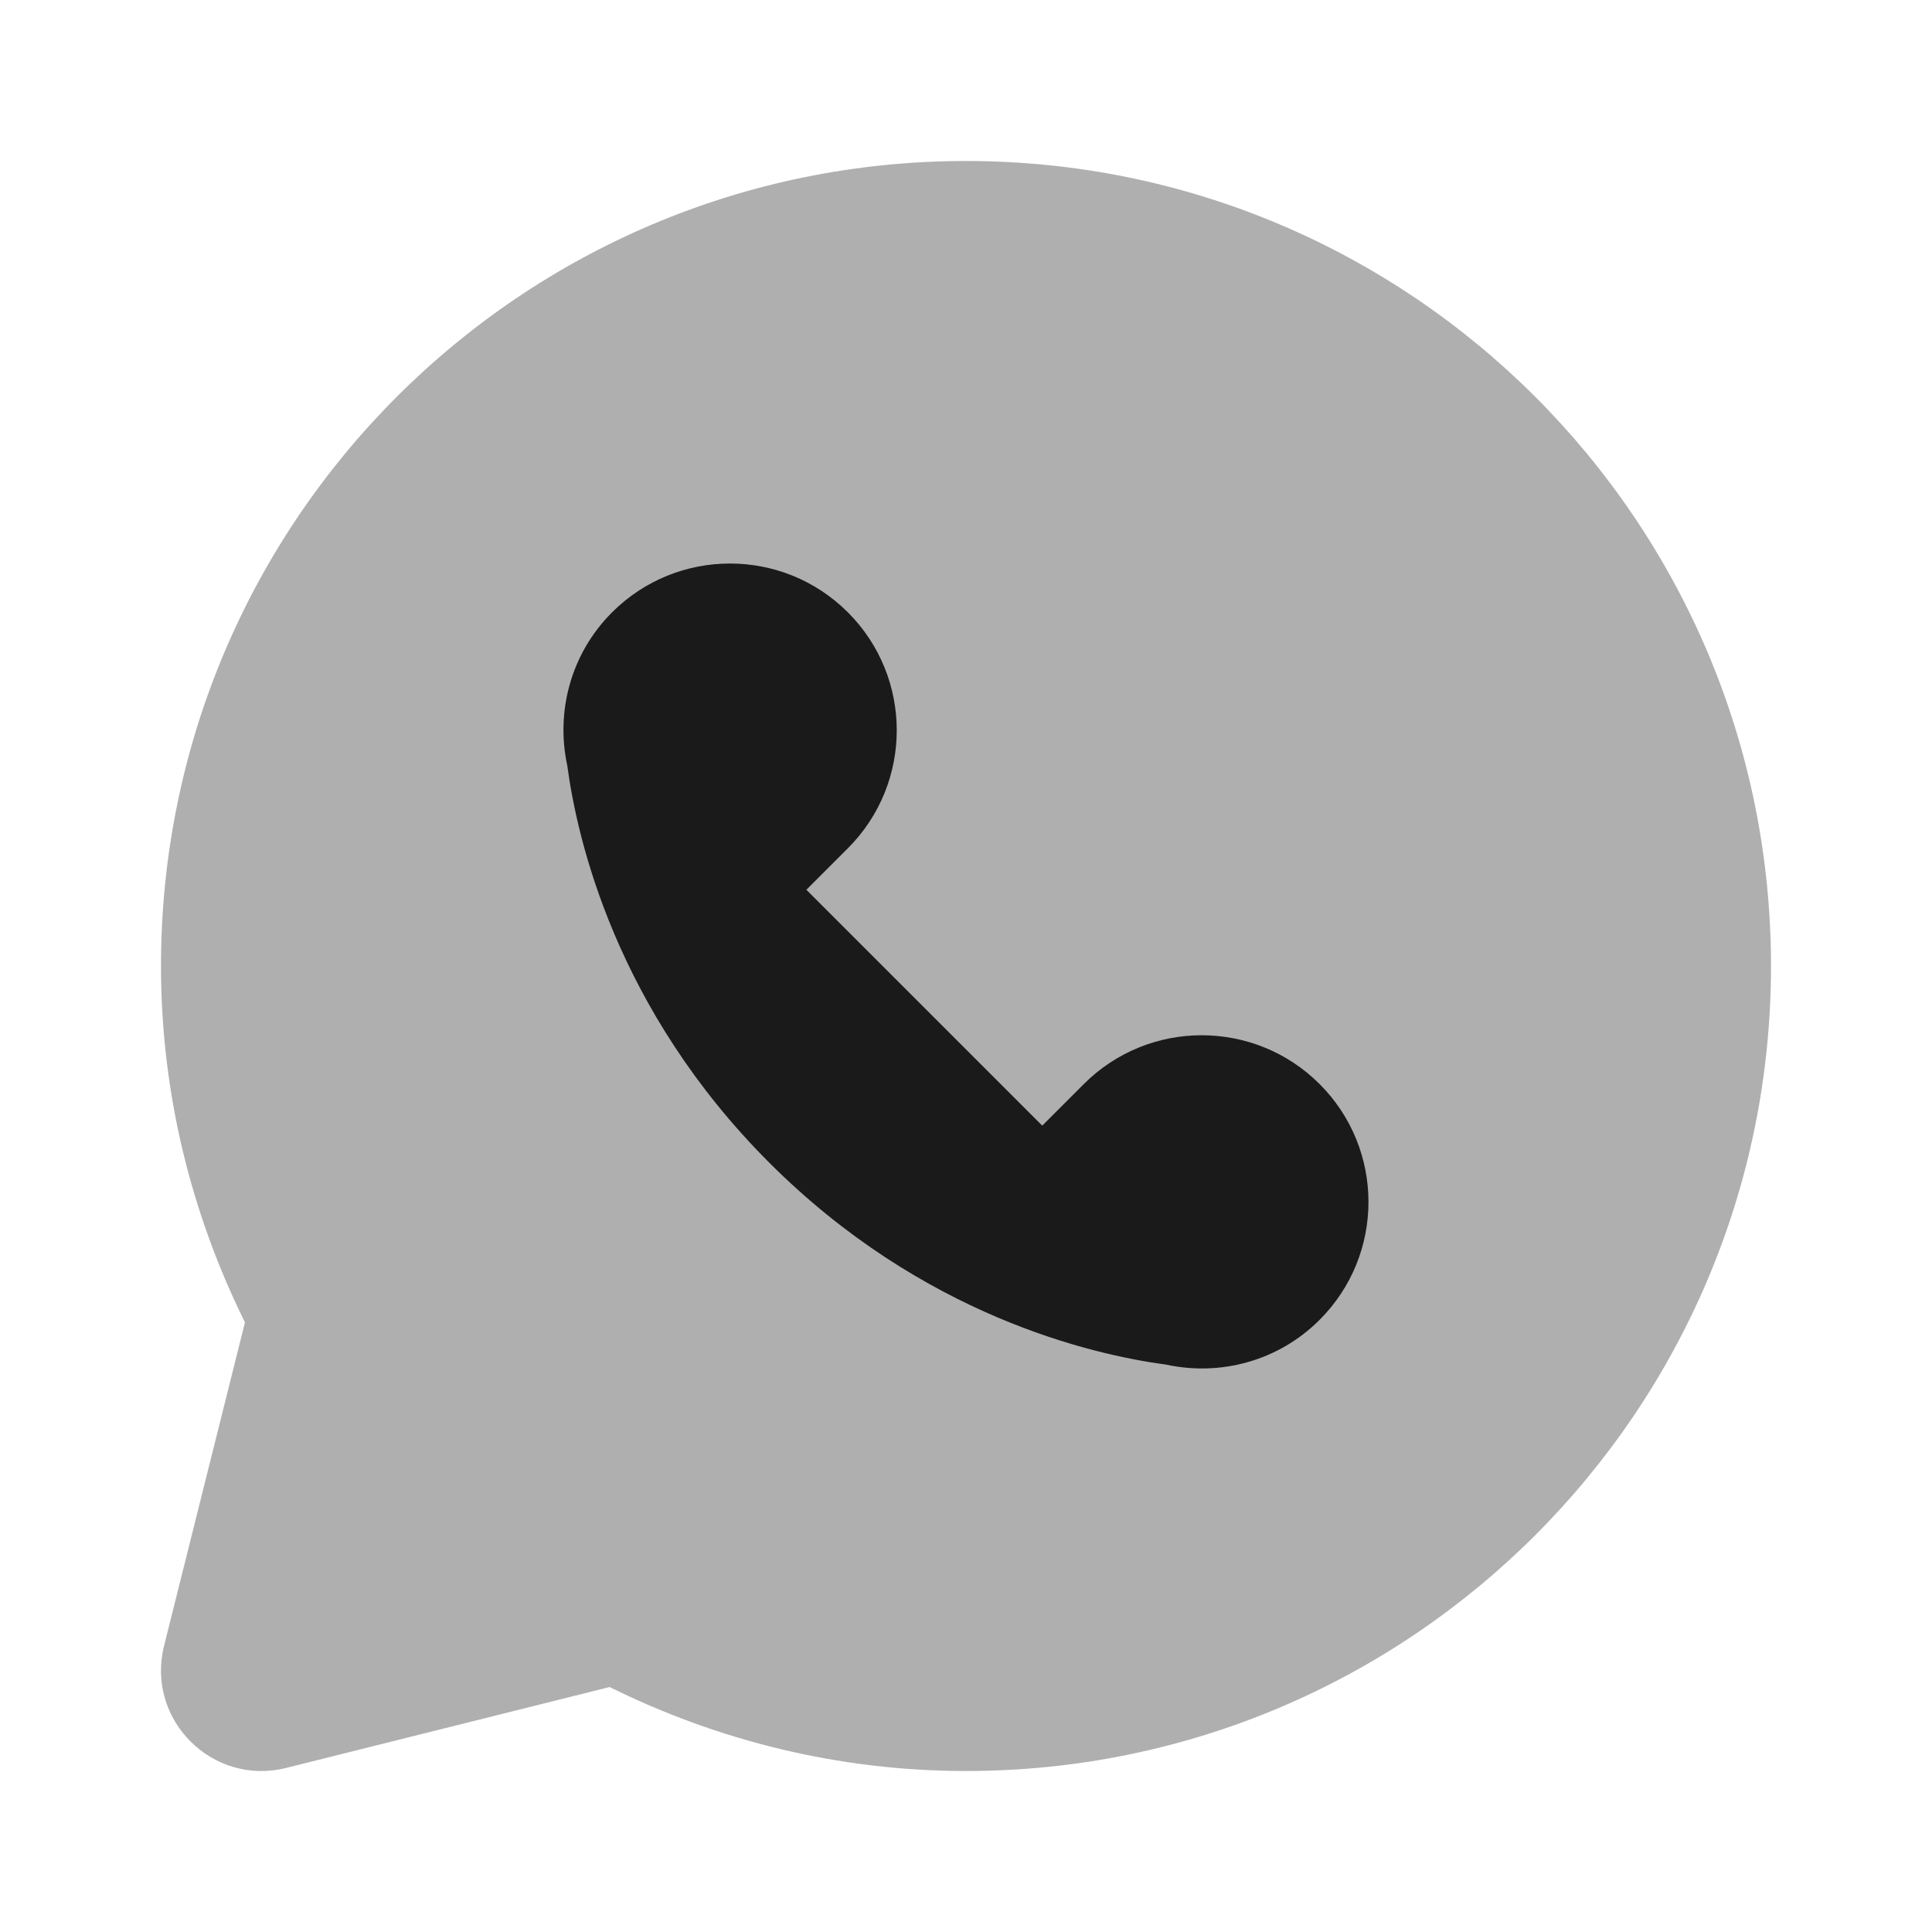
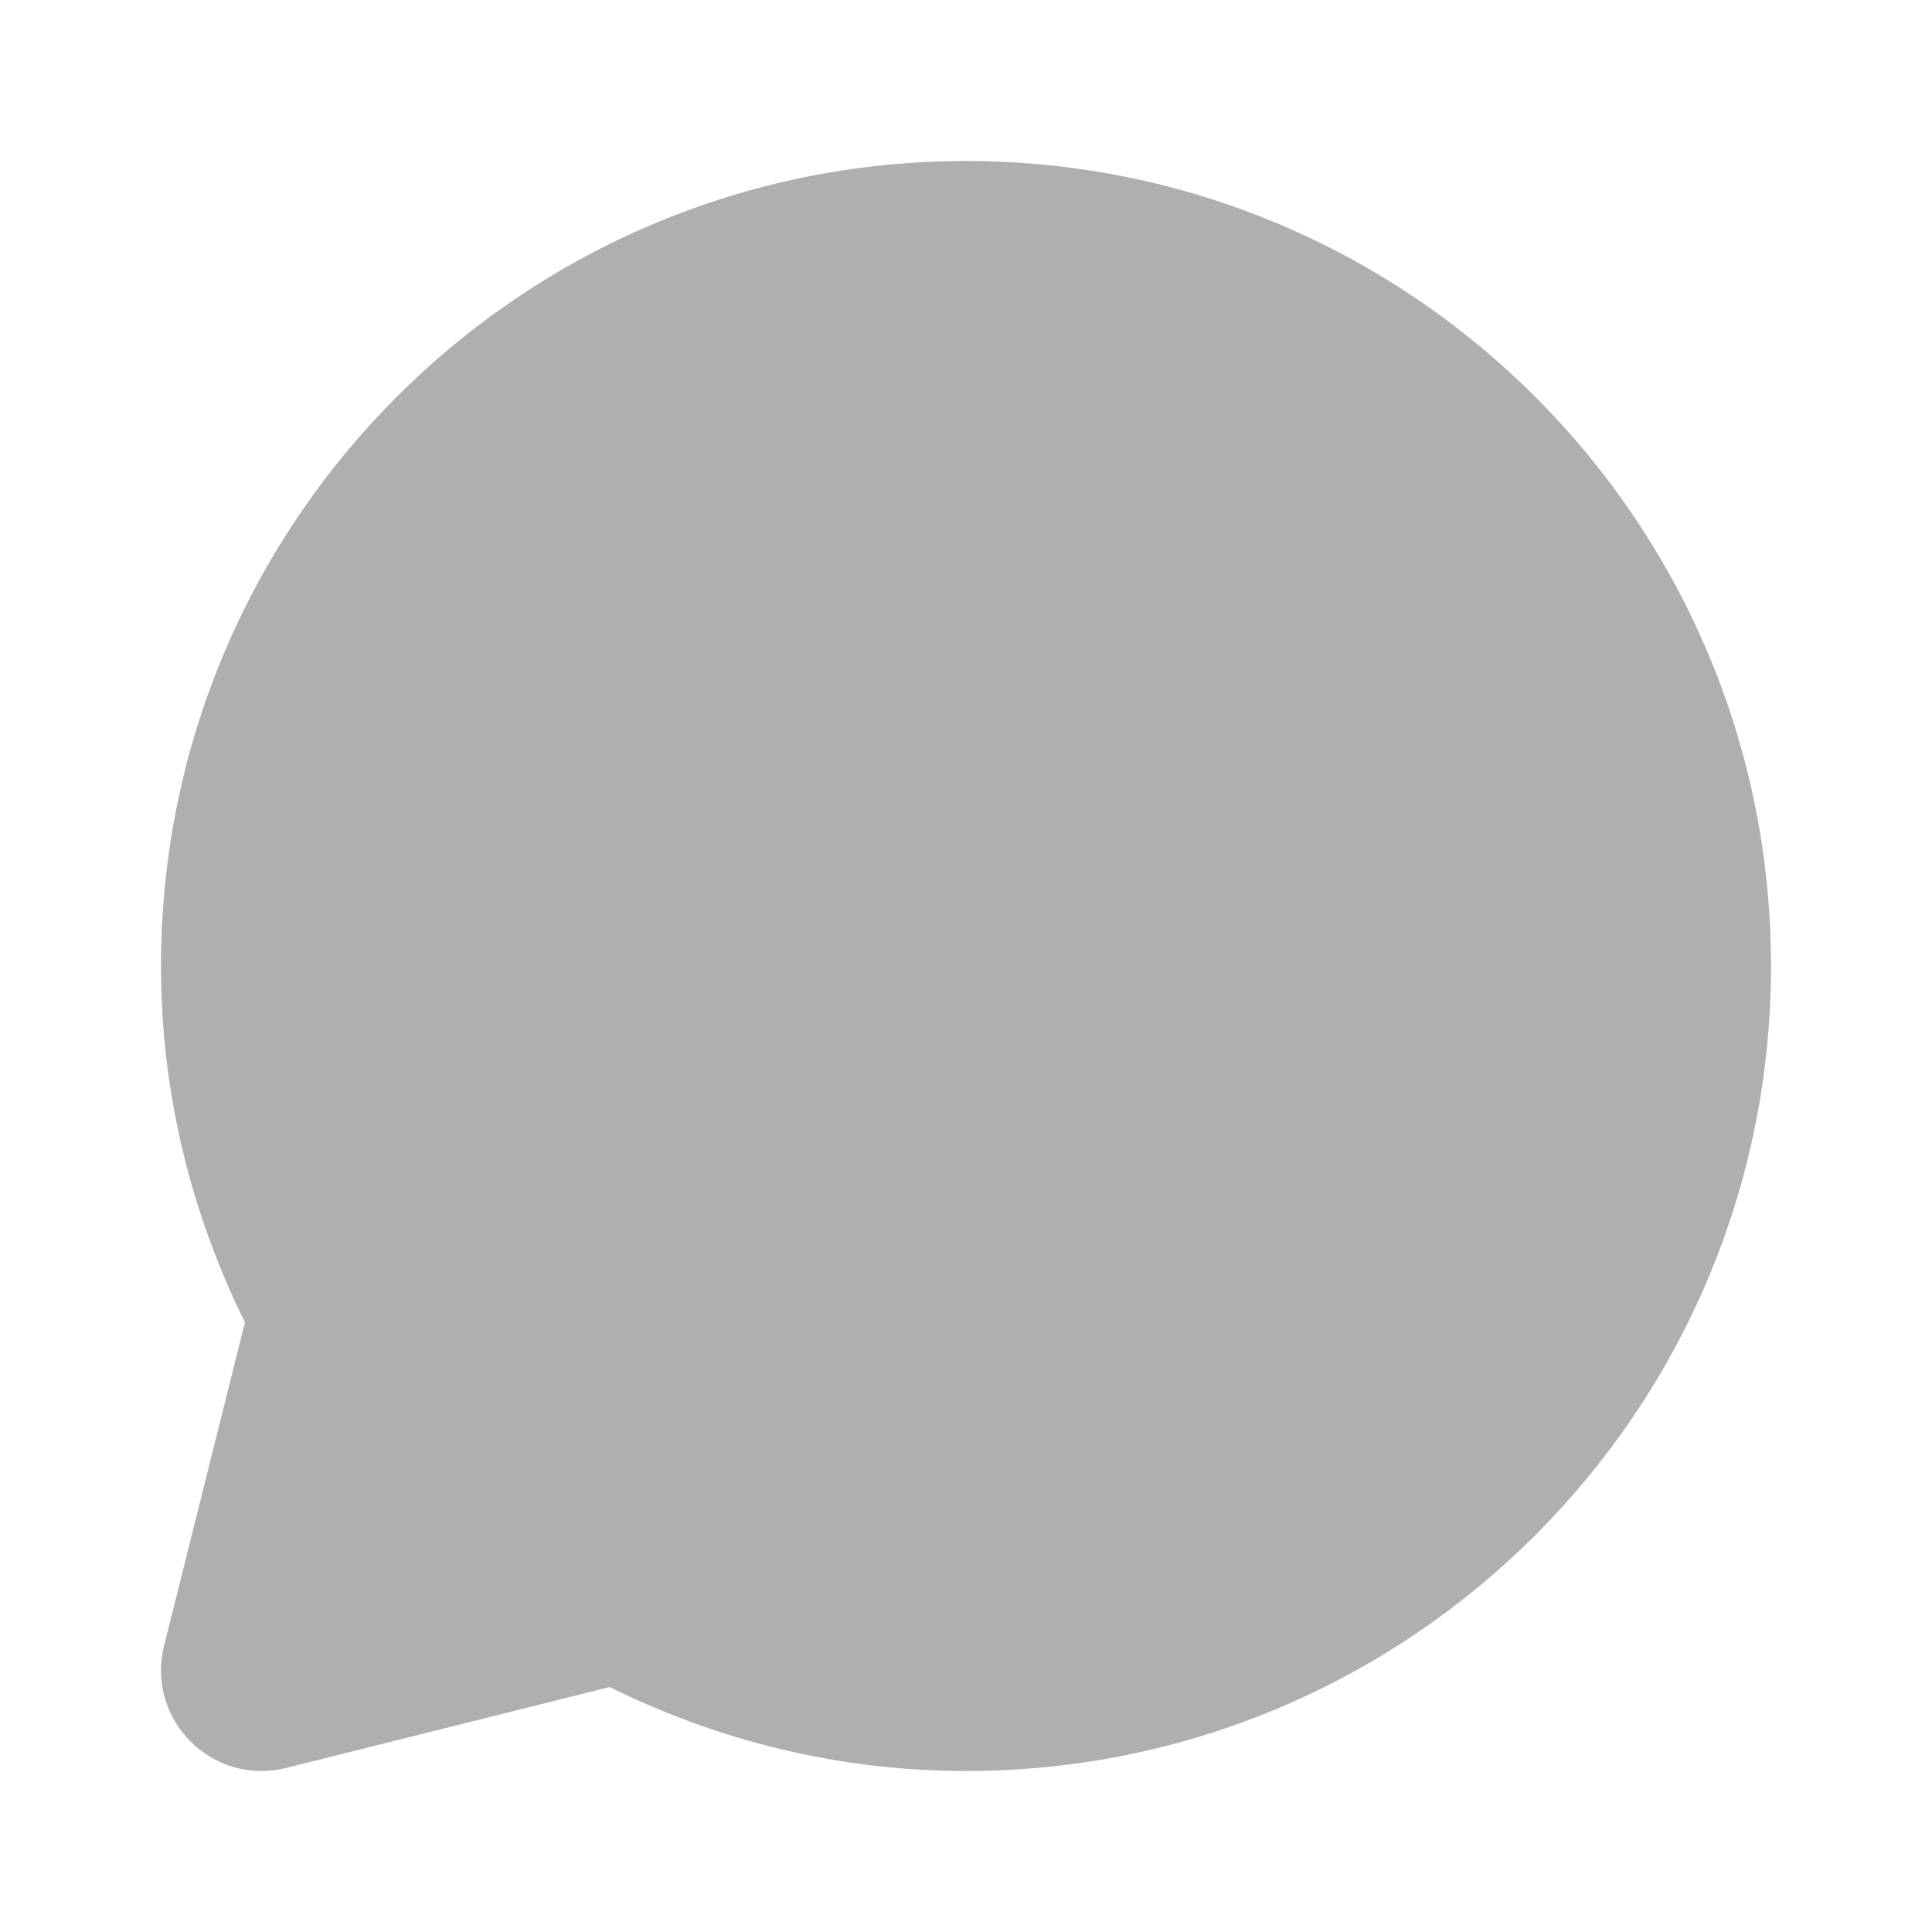
<svg xmlns="http://www.w3.org/2000/svg" viewBox="0 0 24 24" width="384" height="384">
  <path d="M12,2C6.477,2,2,6.477,2,12c0,1.592,0.382,3.091,1.043,4.427l-1.005,4.019c-0.229,0.915,0.6,1.745,1.516,1.516 l4.019-1.005C8.909,21.618,10.408,22,12,22c5.523,0,10-4.477,10-10C22,6.477,17.523,2,12,2z" opacity=".35" fill="#191A19" />
-   <path d="M16.393,13.467c-0.809-0.809-2.121-0.809-2.93,0l-0.516,0.516l-2.93-2.93l0.516-0.516c0.809-0.809,0.809-2.121,0-2.93s-2.121-0.809-2.93,0c-0.517,0.517-0.7,1.239-0.556,1.904c0.123,0.919,0.606,3.029,2.509,4.932c1.903,1.903,4.013,2.386,4.932,2.509c0.665,0.144,1.387-0.039,1.904-0.556C17.202,15.587,17.202,14.276,16.393,13.467z" fill="#191A19" />
</svg>